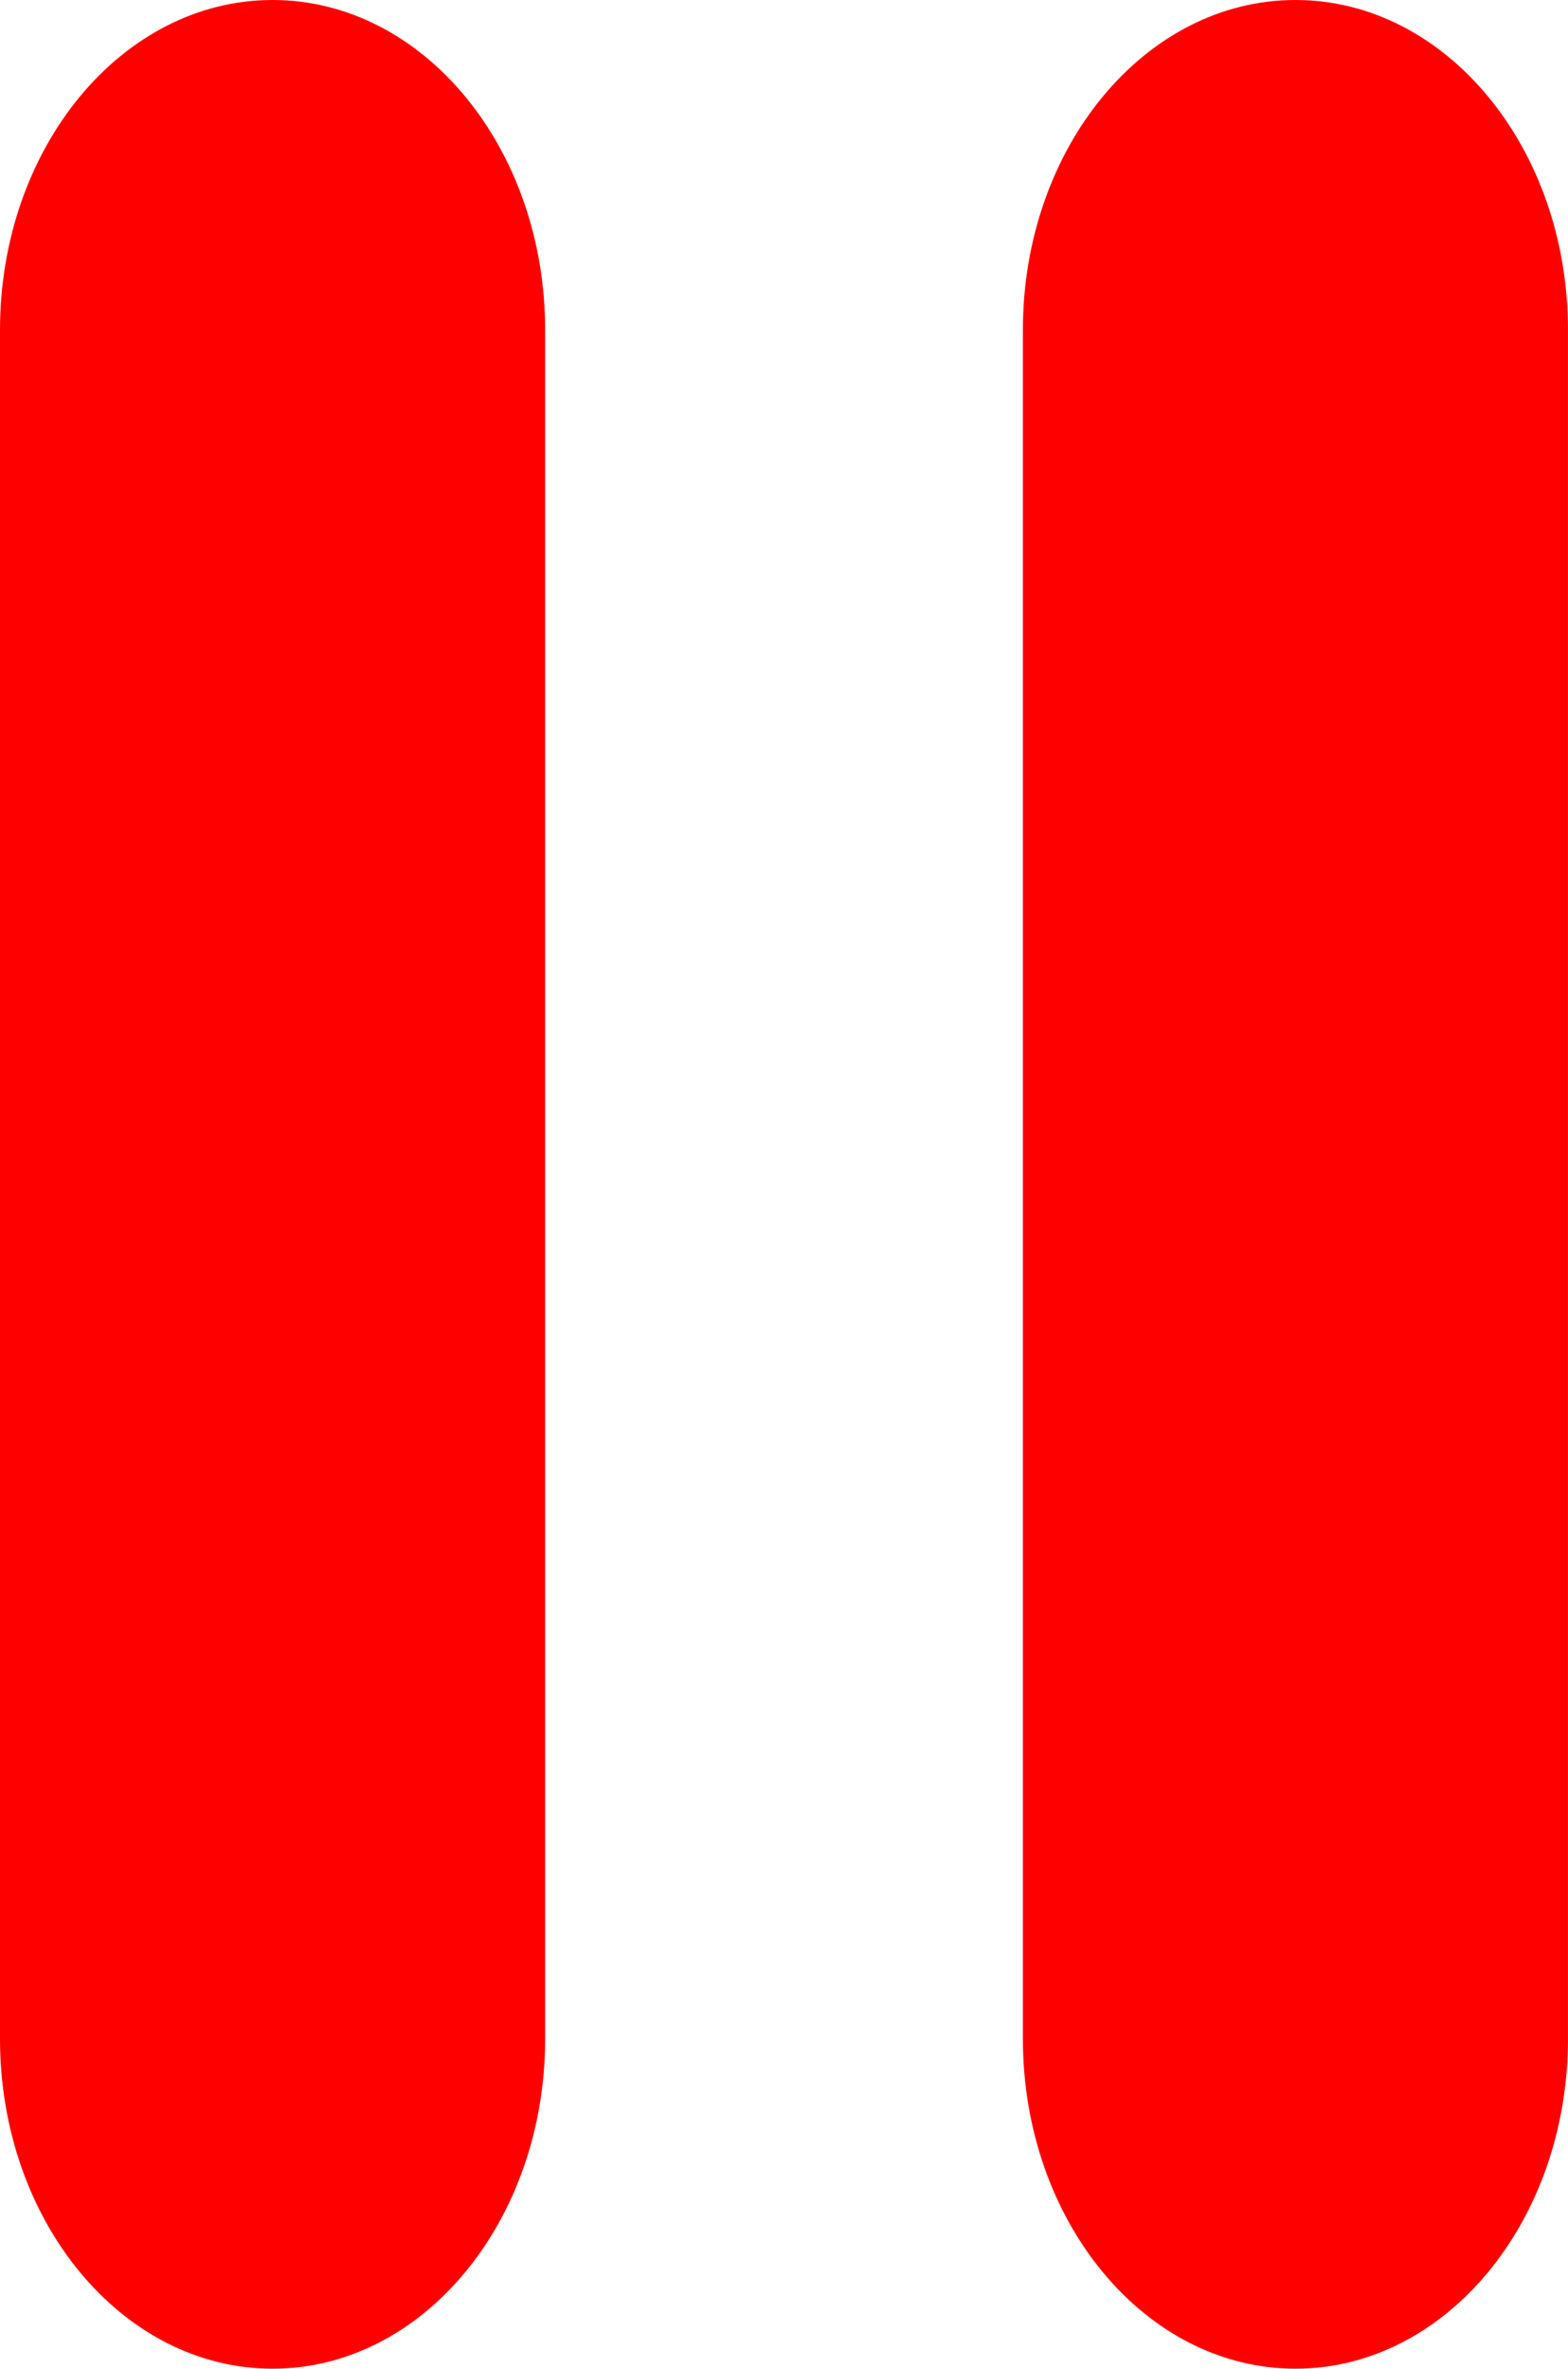
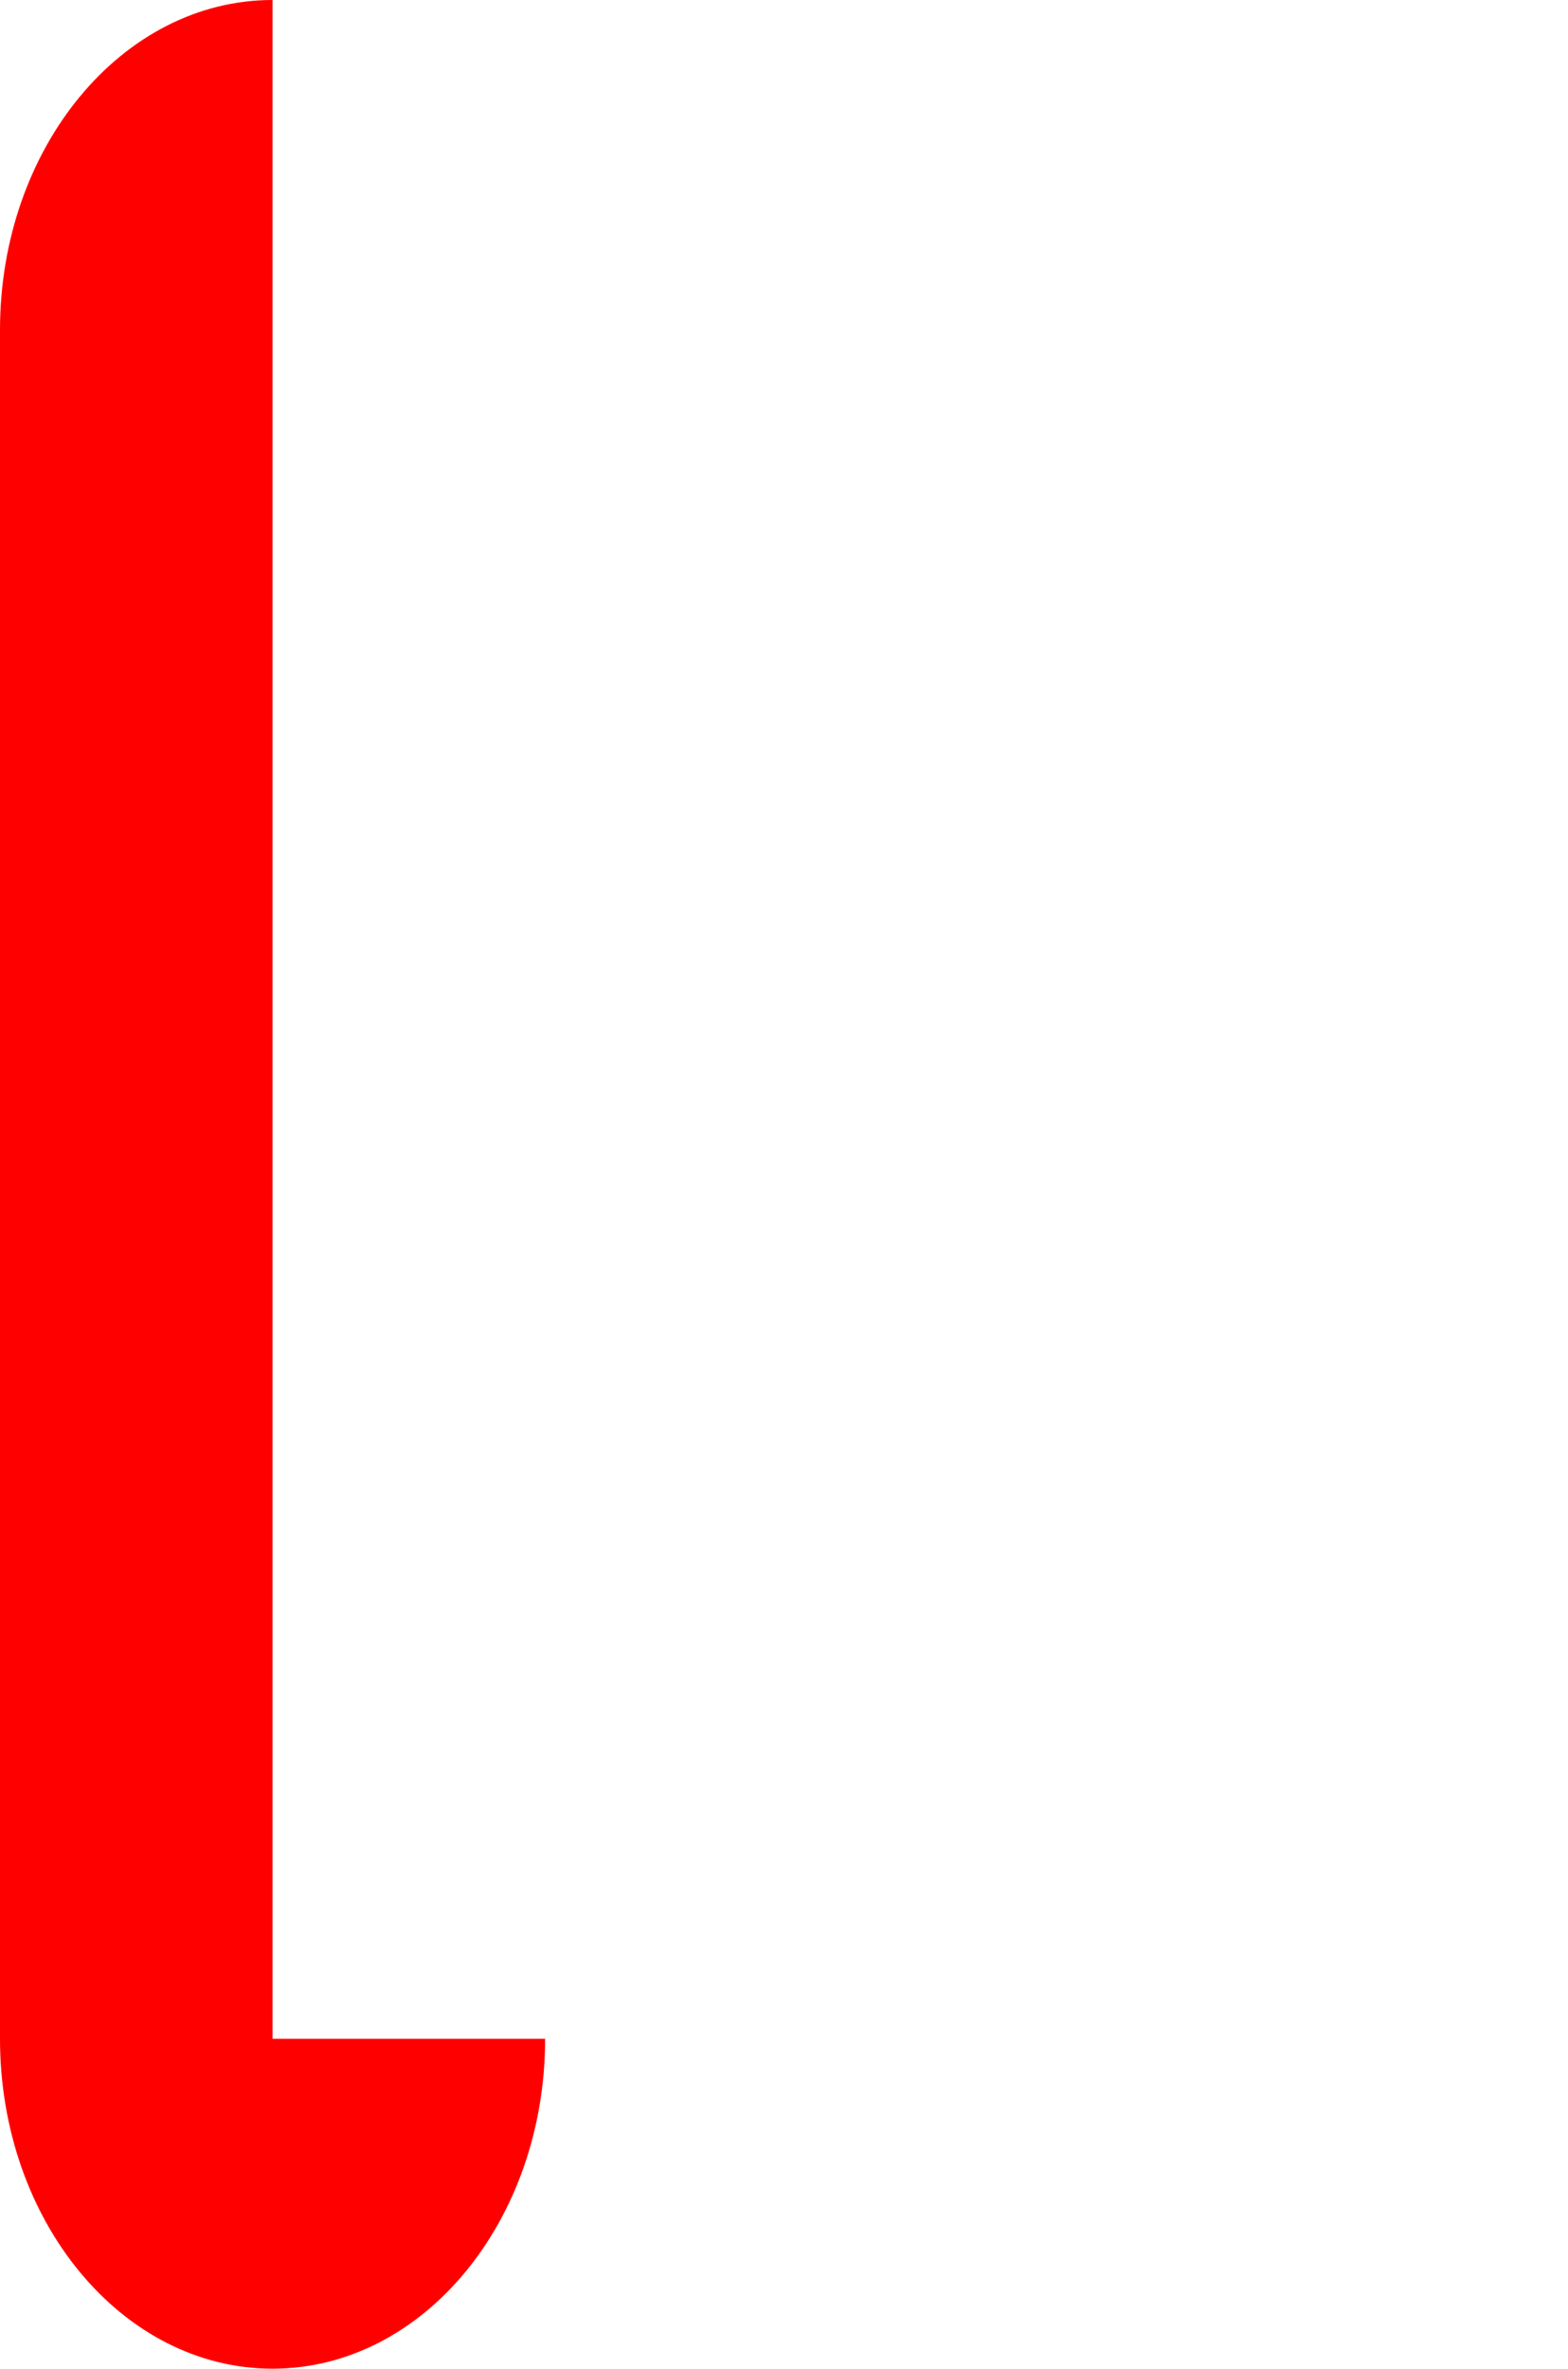
<svg xmlns="http://www.w3.org/2000/svg" width="49" height="74" viewBox="0 0 49 74" fill="none">
-   <path d="M17.035 63.693C17.035 69.385 13.221 74 8.517 74C3.814 74 0 69.385 0 63.693V10.307C0 4.615 3.814 0 8.517 0C13.221 0 17.035 4.615 17.035 10.307V63.693Z" fill="#FF0000" />
-   <path d="M48.999 63.693C48.999 69.385 45.186 74 40.482 74C35.778 74 31.965 69.385 31.965 63.693V10.307C31.966 4.615 35.78 0 40.482 0C45.186 0 48.999 4.615 48.999 10.307V63.693Z" fill="#FF0000" />
+   <path d="M17.035 63.693C17.035 69.385 13.221 74 8.517 74C3.814 74 0 69.385 0 63.693V10.307C0 4.615 3.814 0 8.517 0V63.693Z" fill="#FF0000" />
</svg>